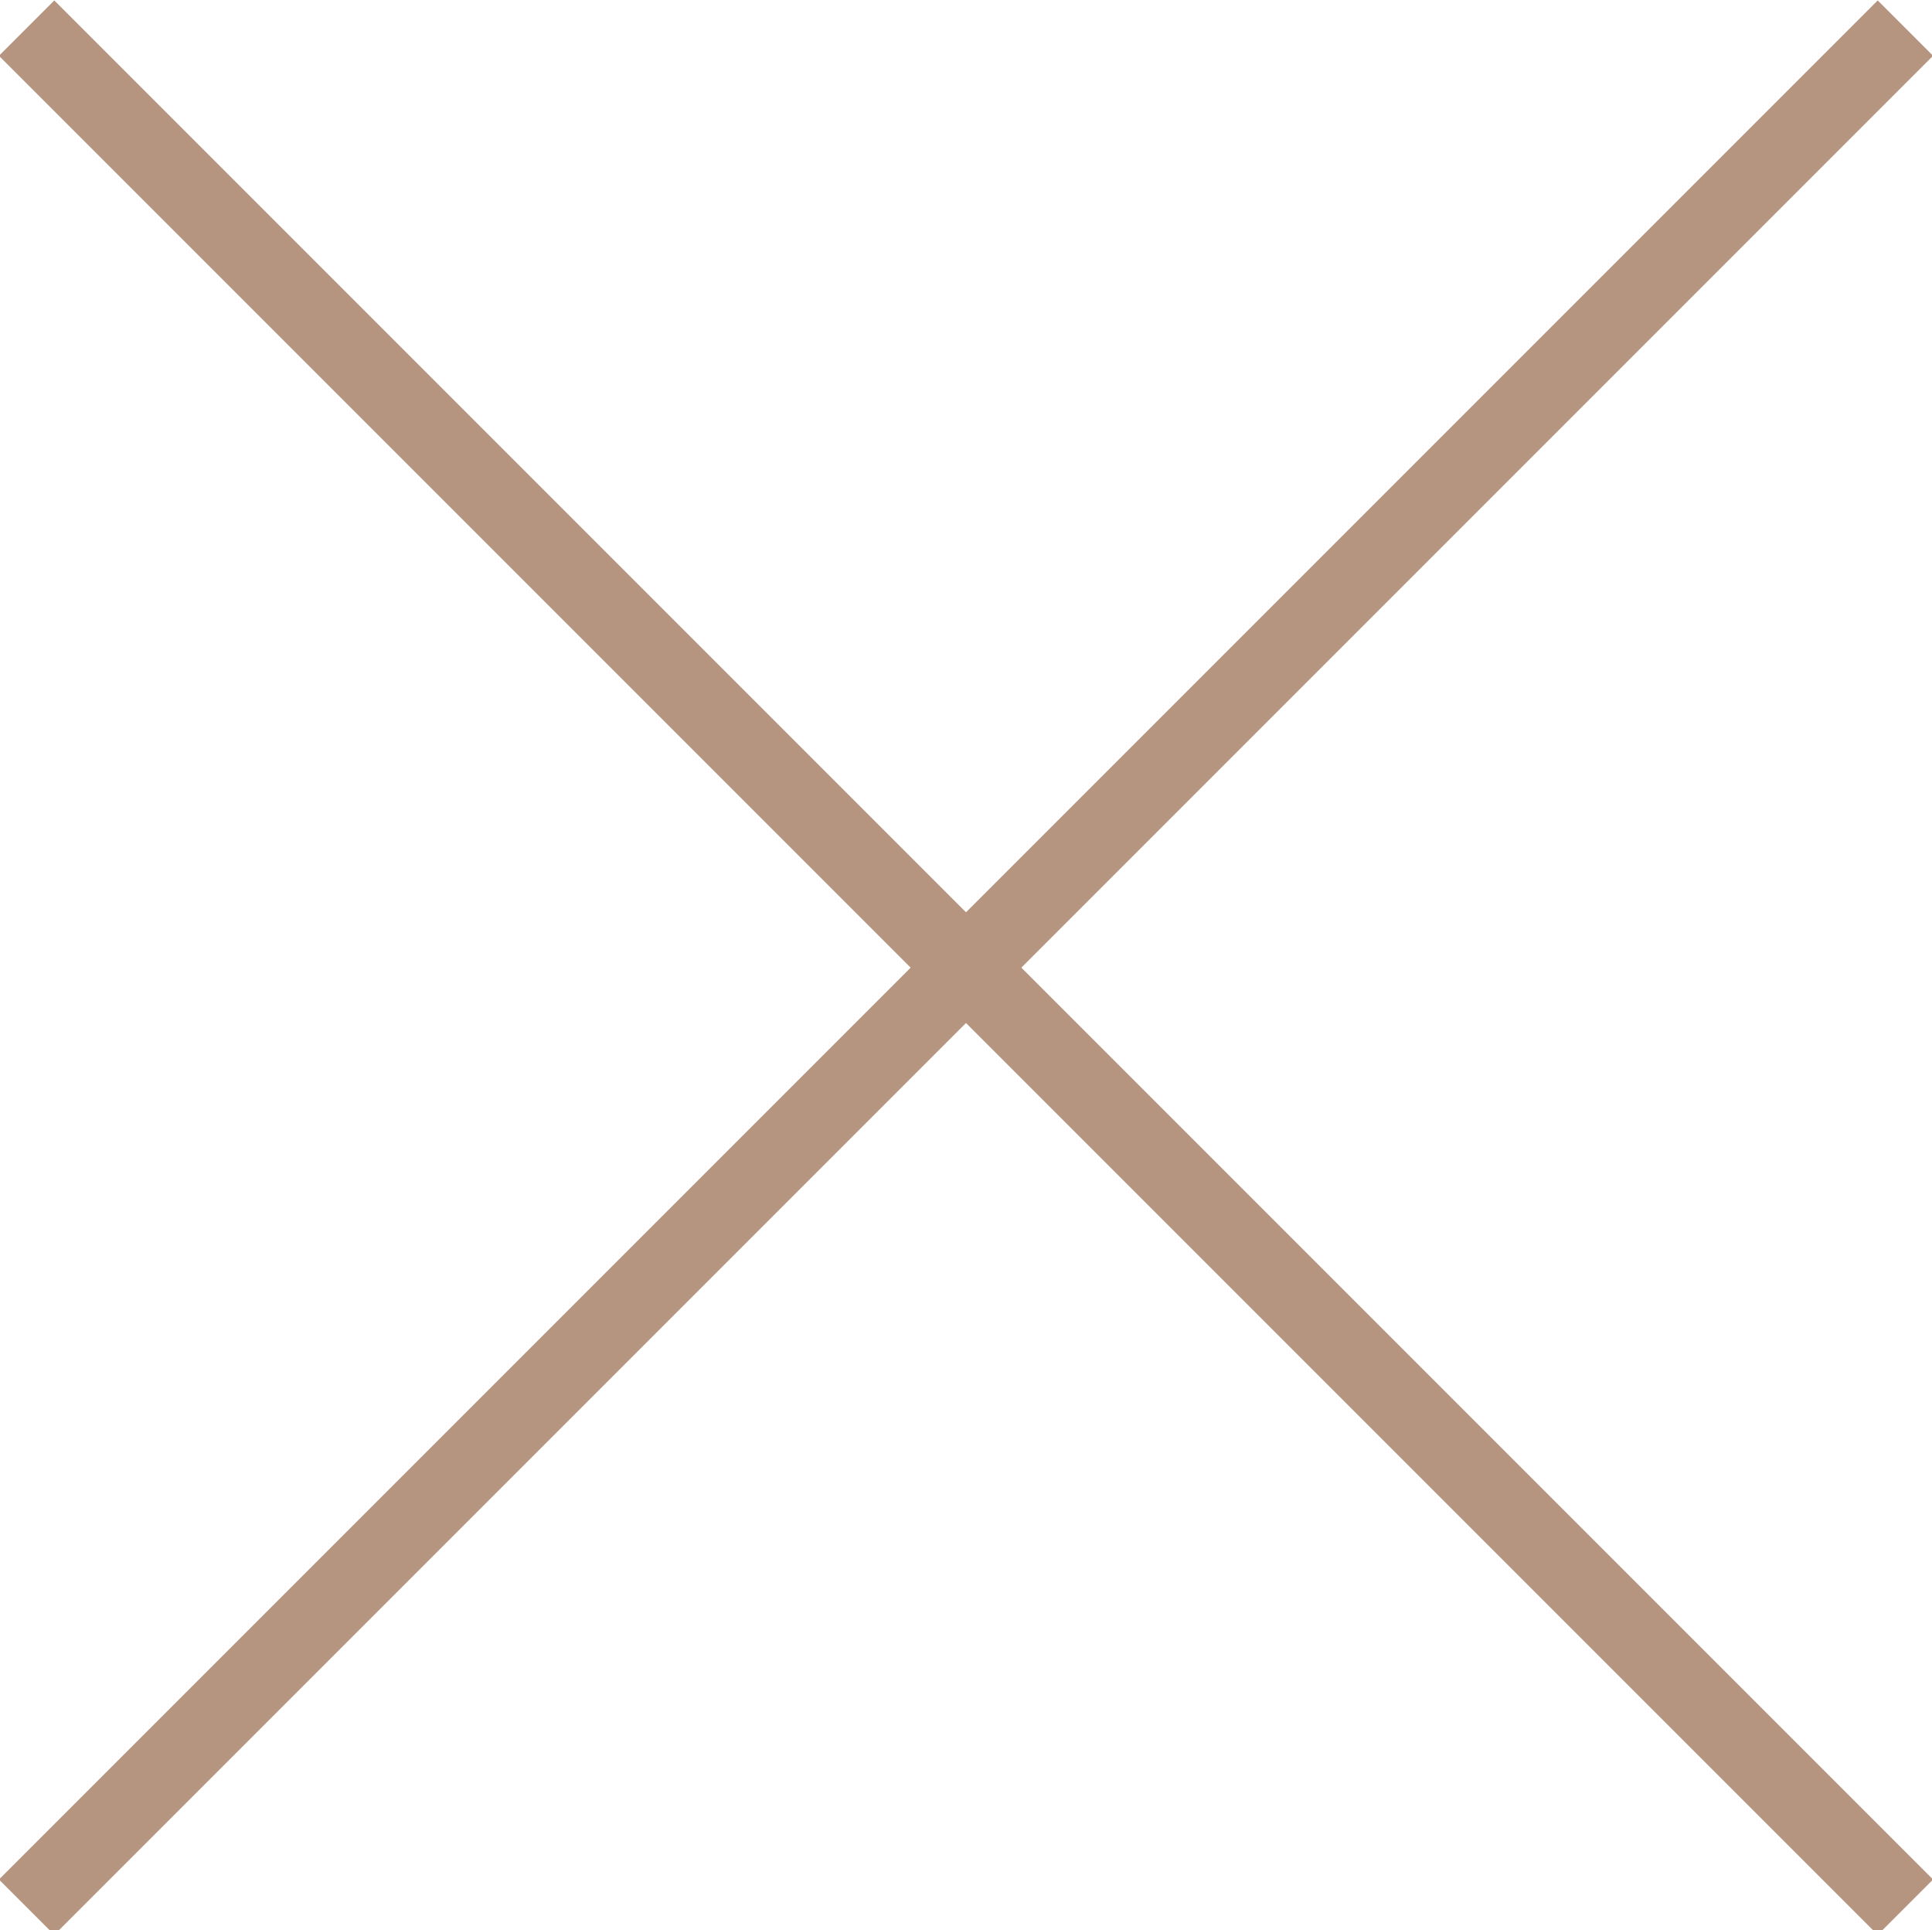
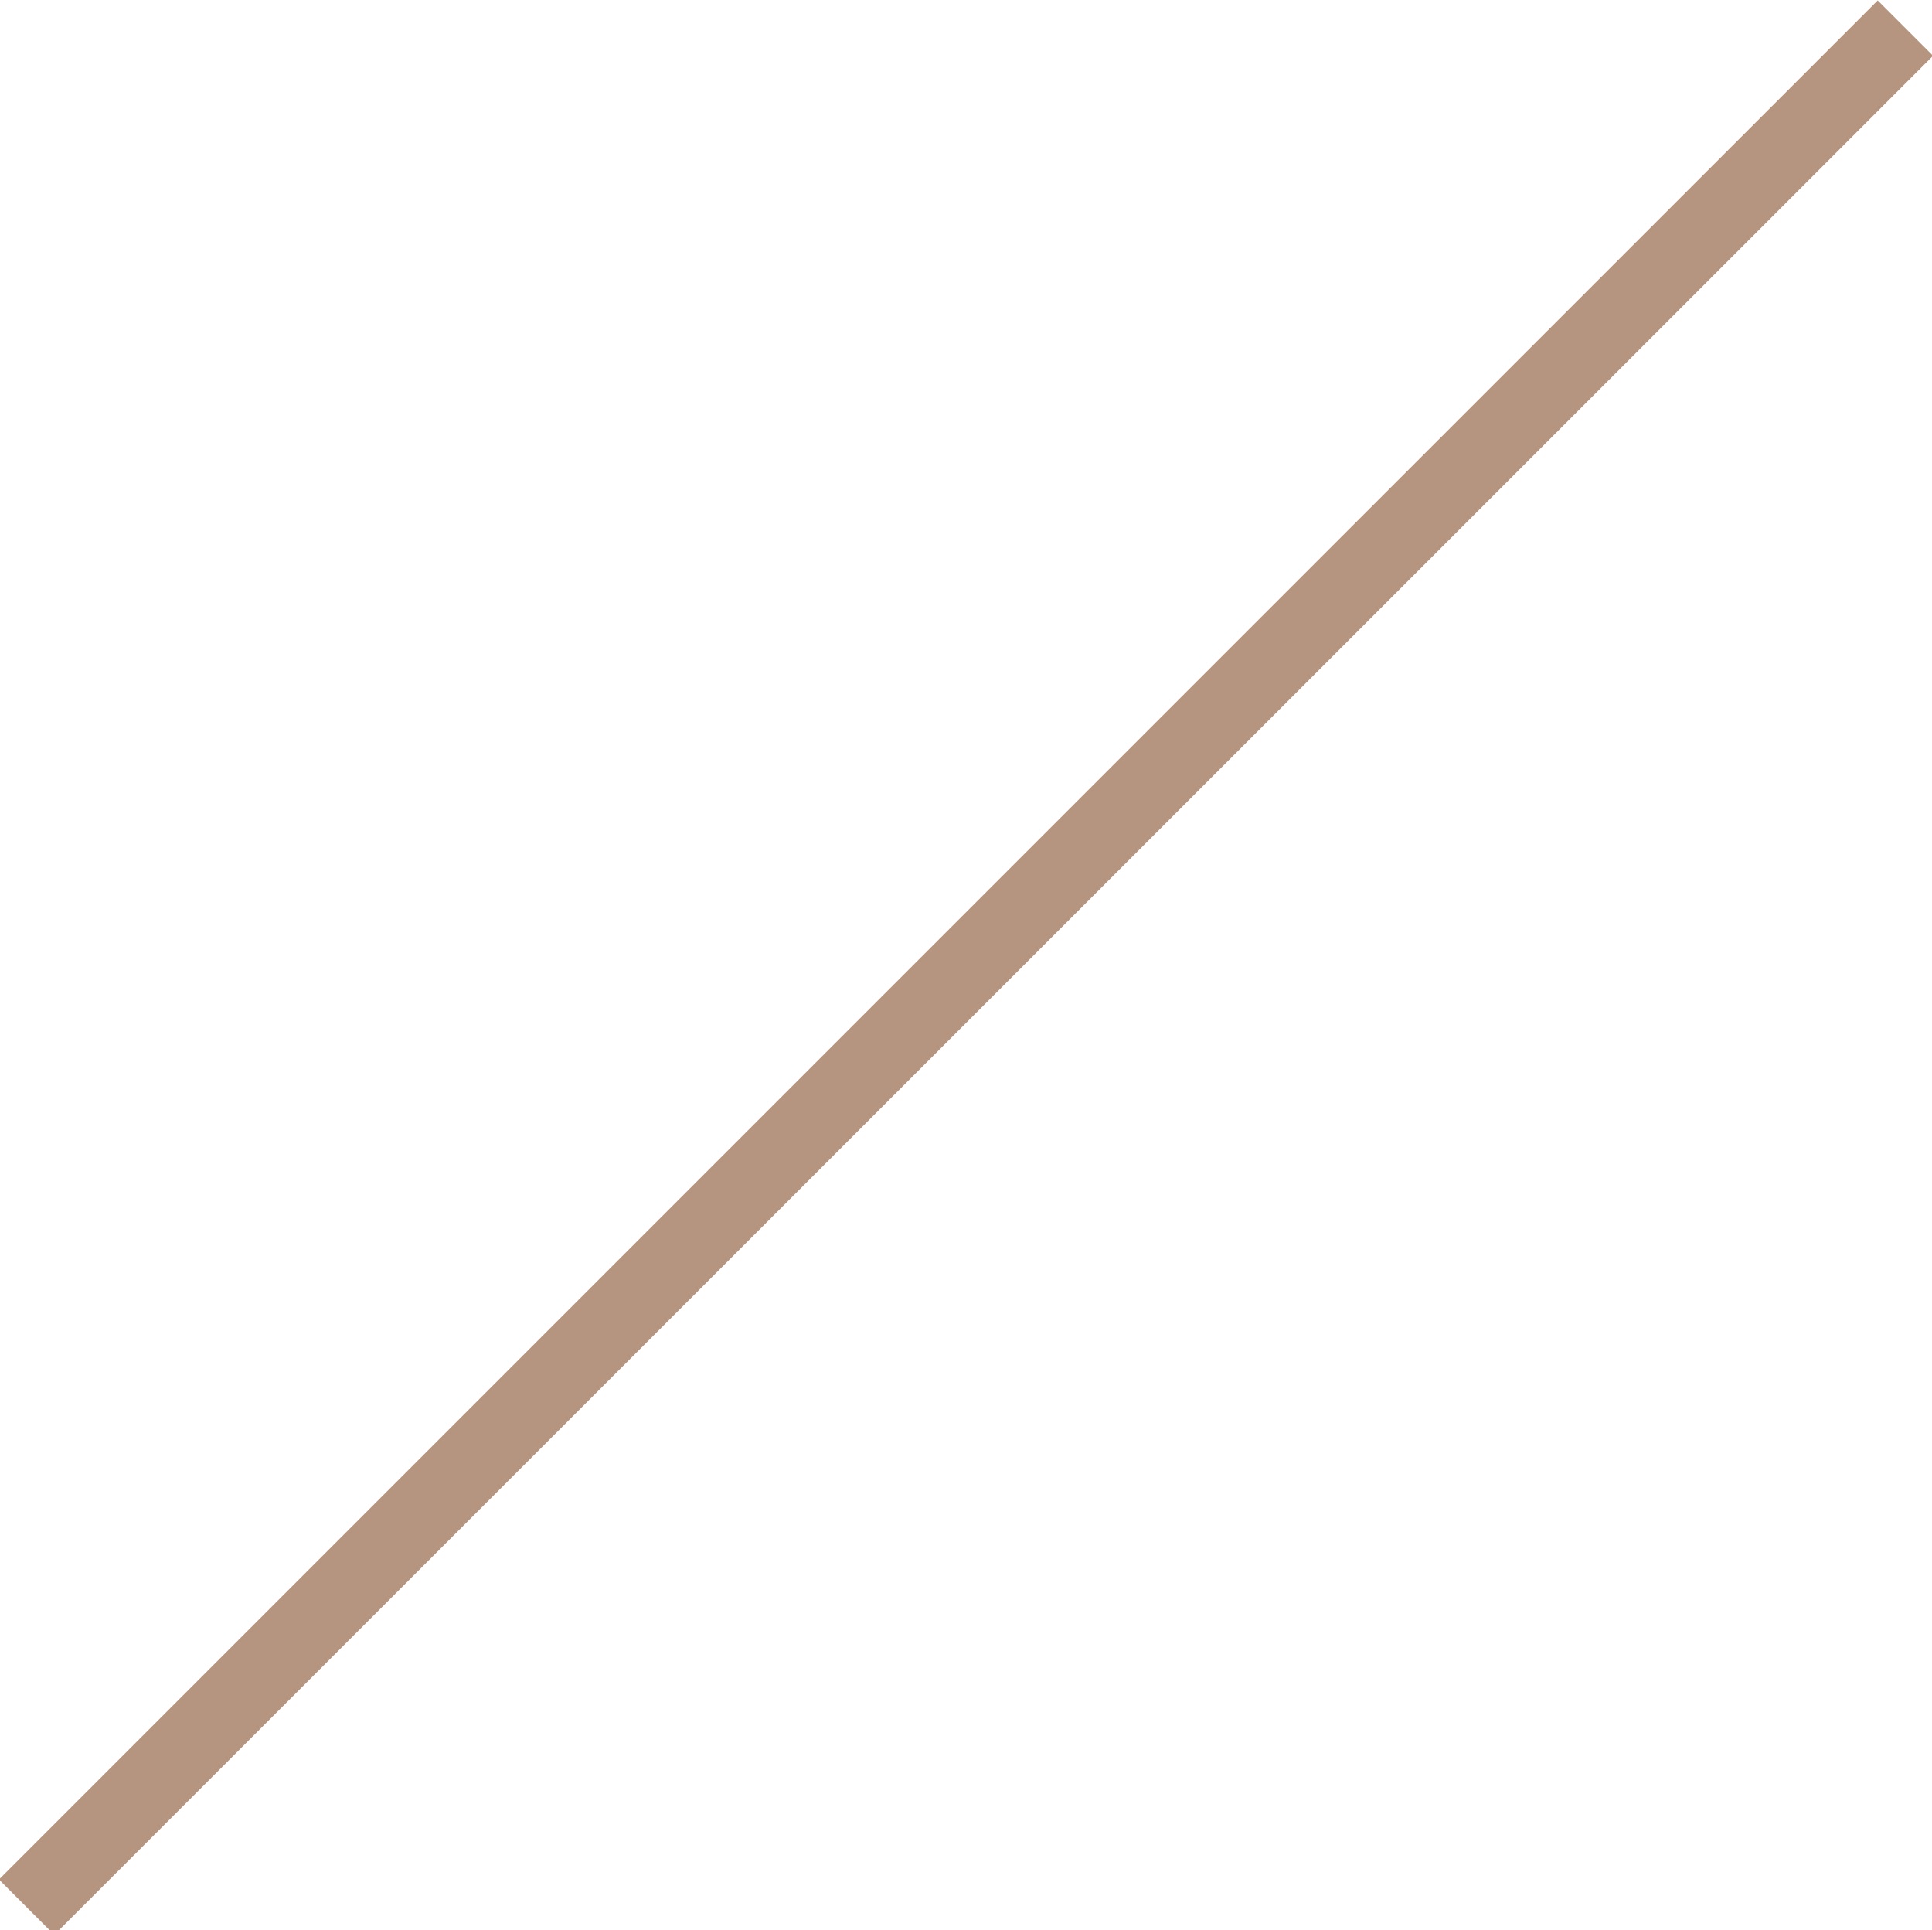
<svg xmlns="http://www.w3.org/2000/svg" version="1.1" id="Layer_1" x="0px" y="0px" width="24.68px" height="24.651px" viewBox="0 0 24.68 24.651" enable-background="new 0 0 24.68 24.651" xml:space="preserve">
  <line fill="none" stroke="#B69580" stroke-miterlimit="10" x1="24.34" y1="0.359" x2="0.34" y2="24.359" />
-   <line fill="none" stroke="#B69580" stroke-miterlimit="10" x1="24.34" y1="24.359" x2="0.34" y2="0.359" />
</svg>